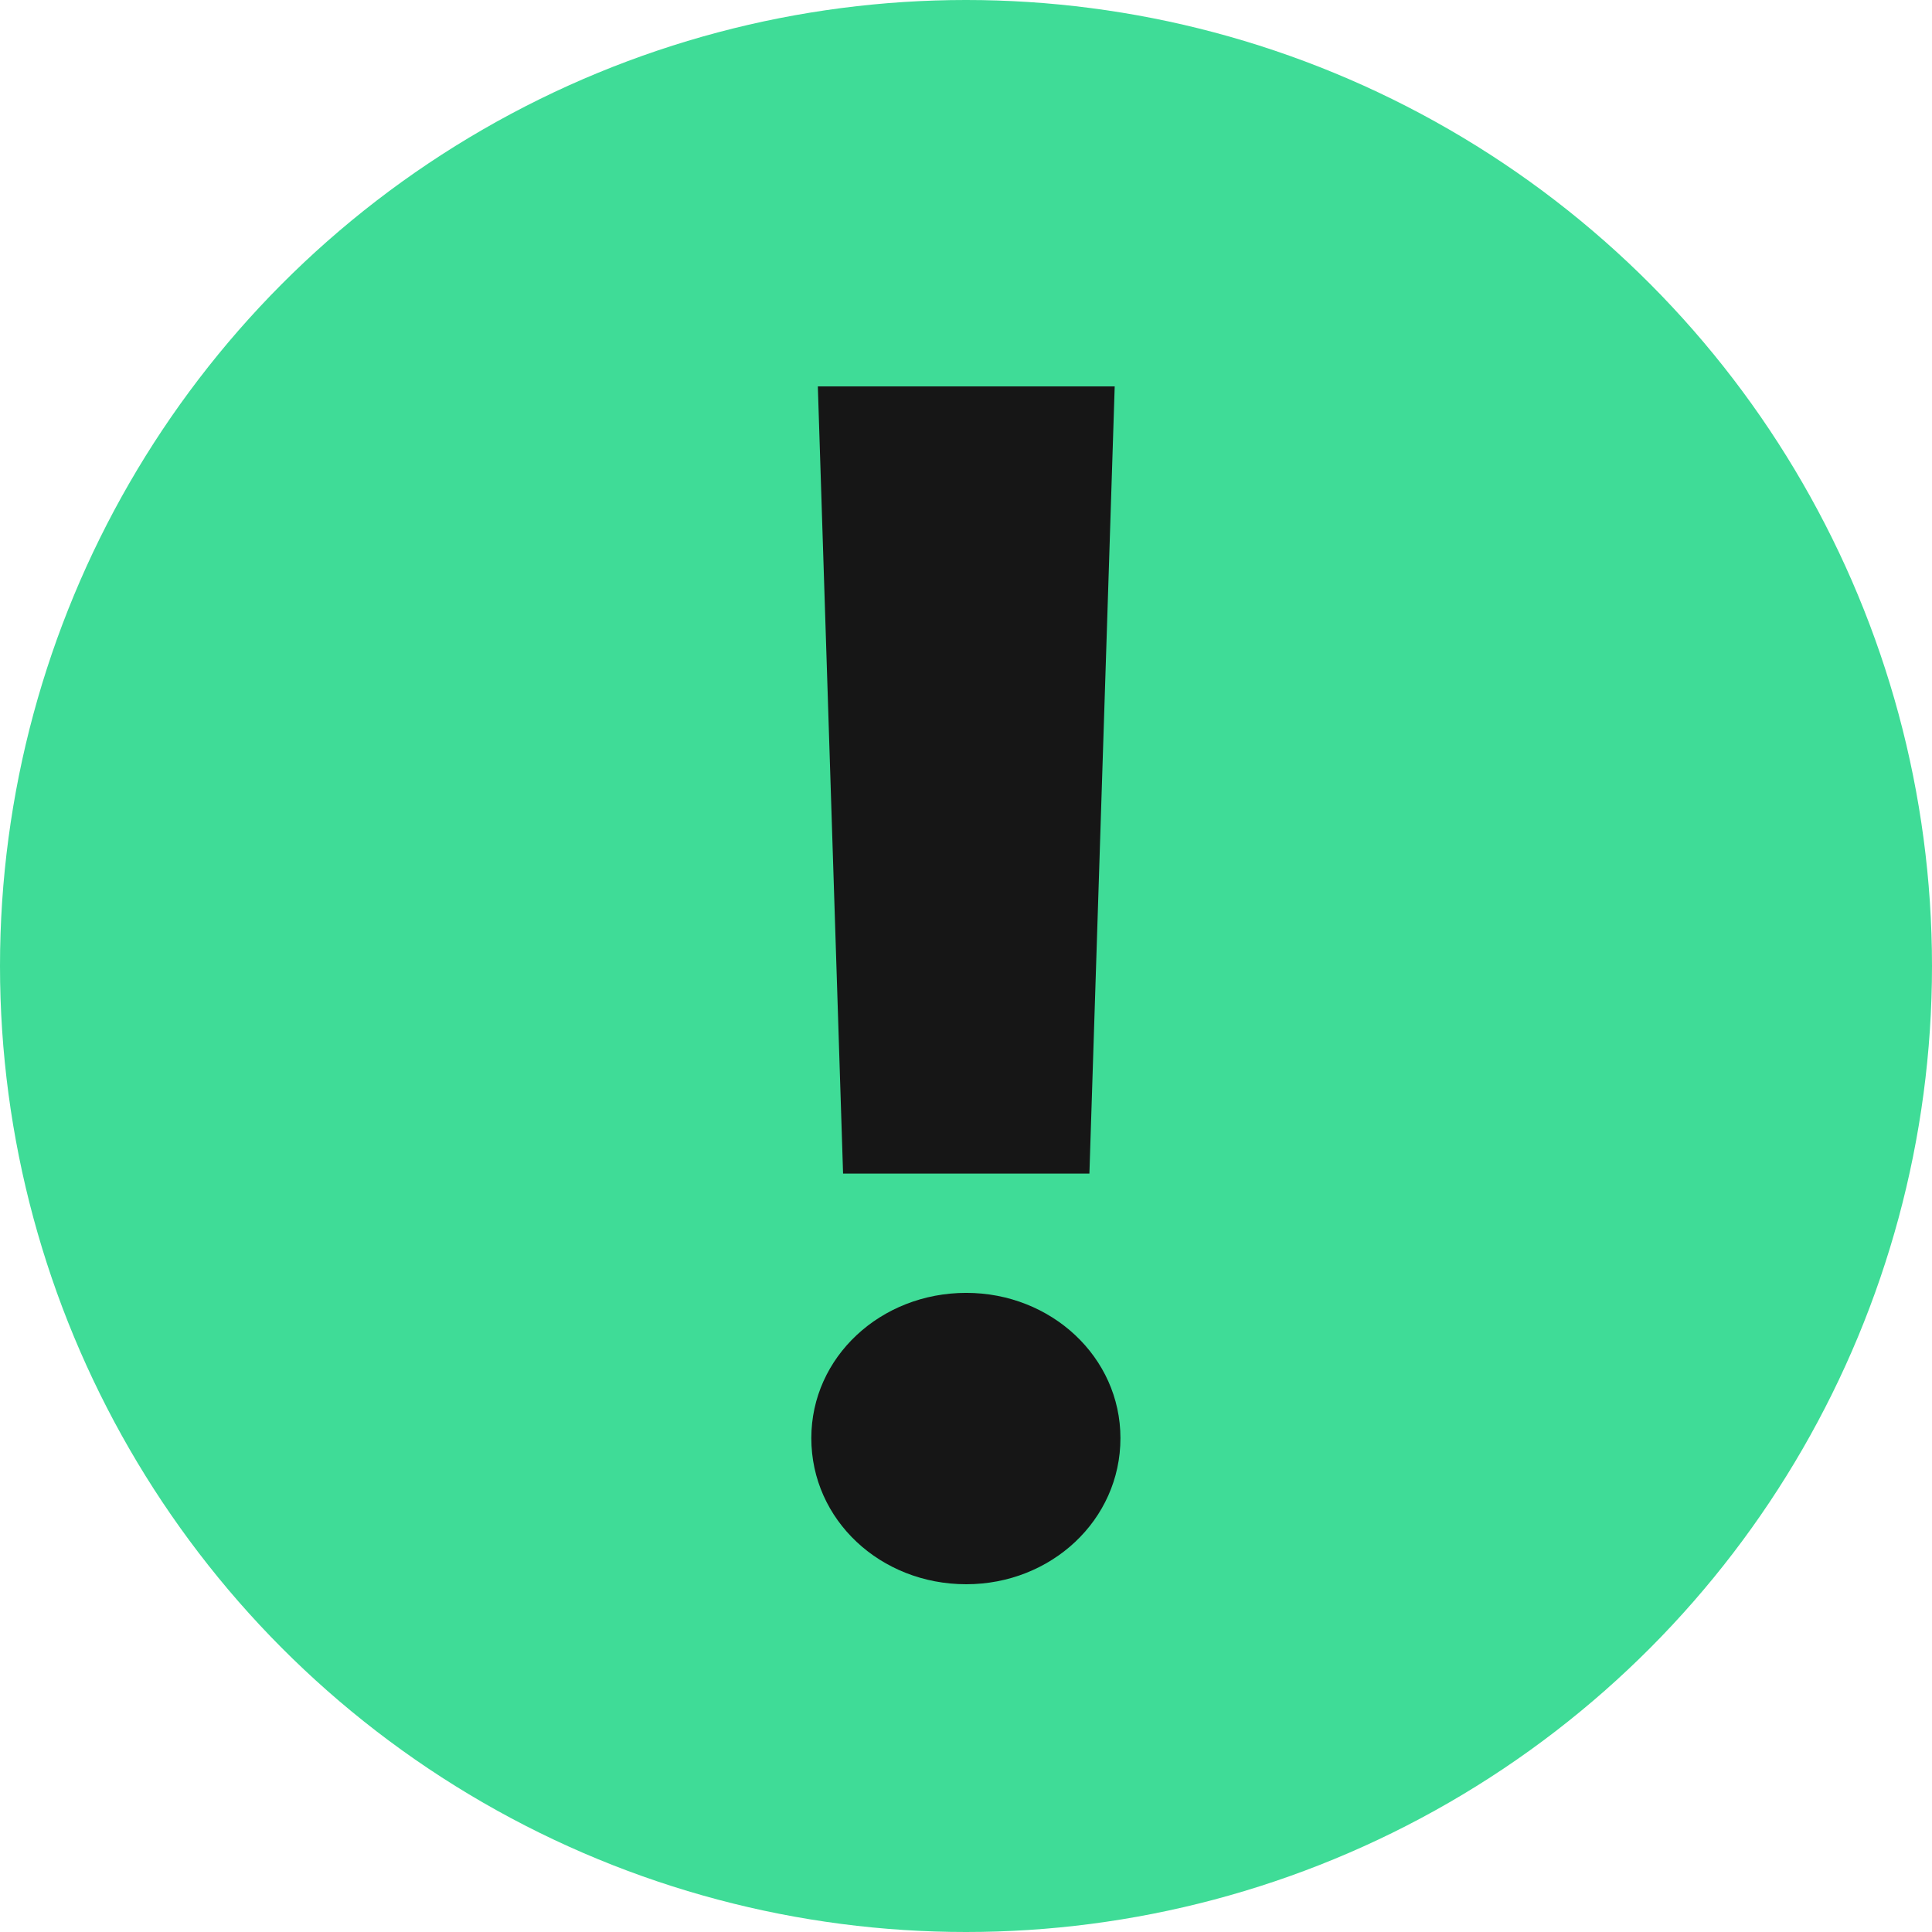
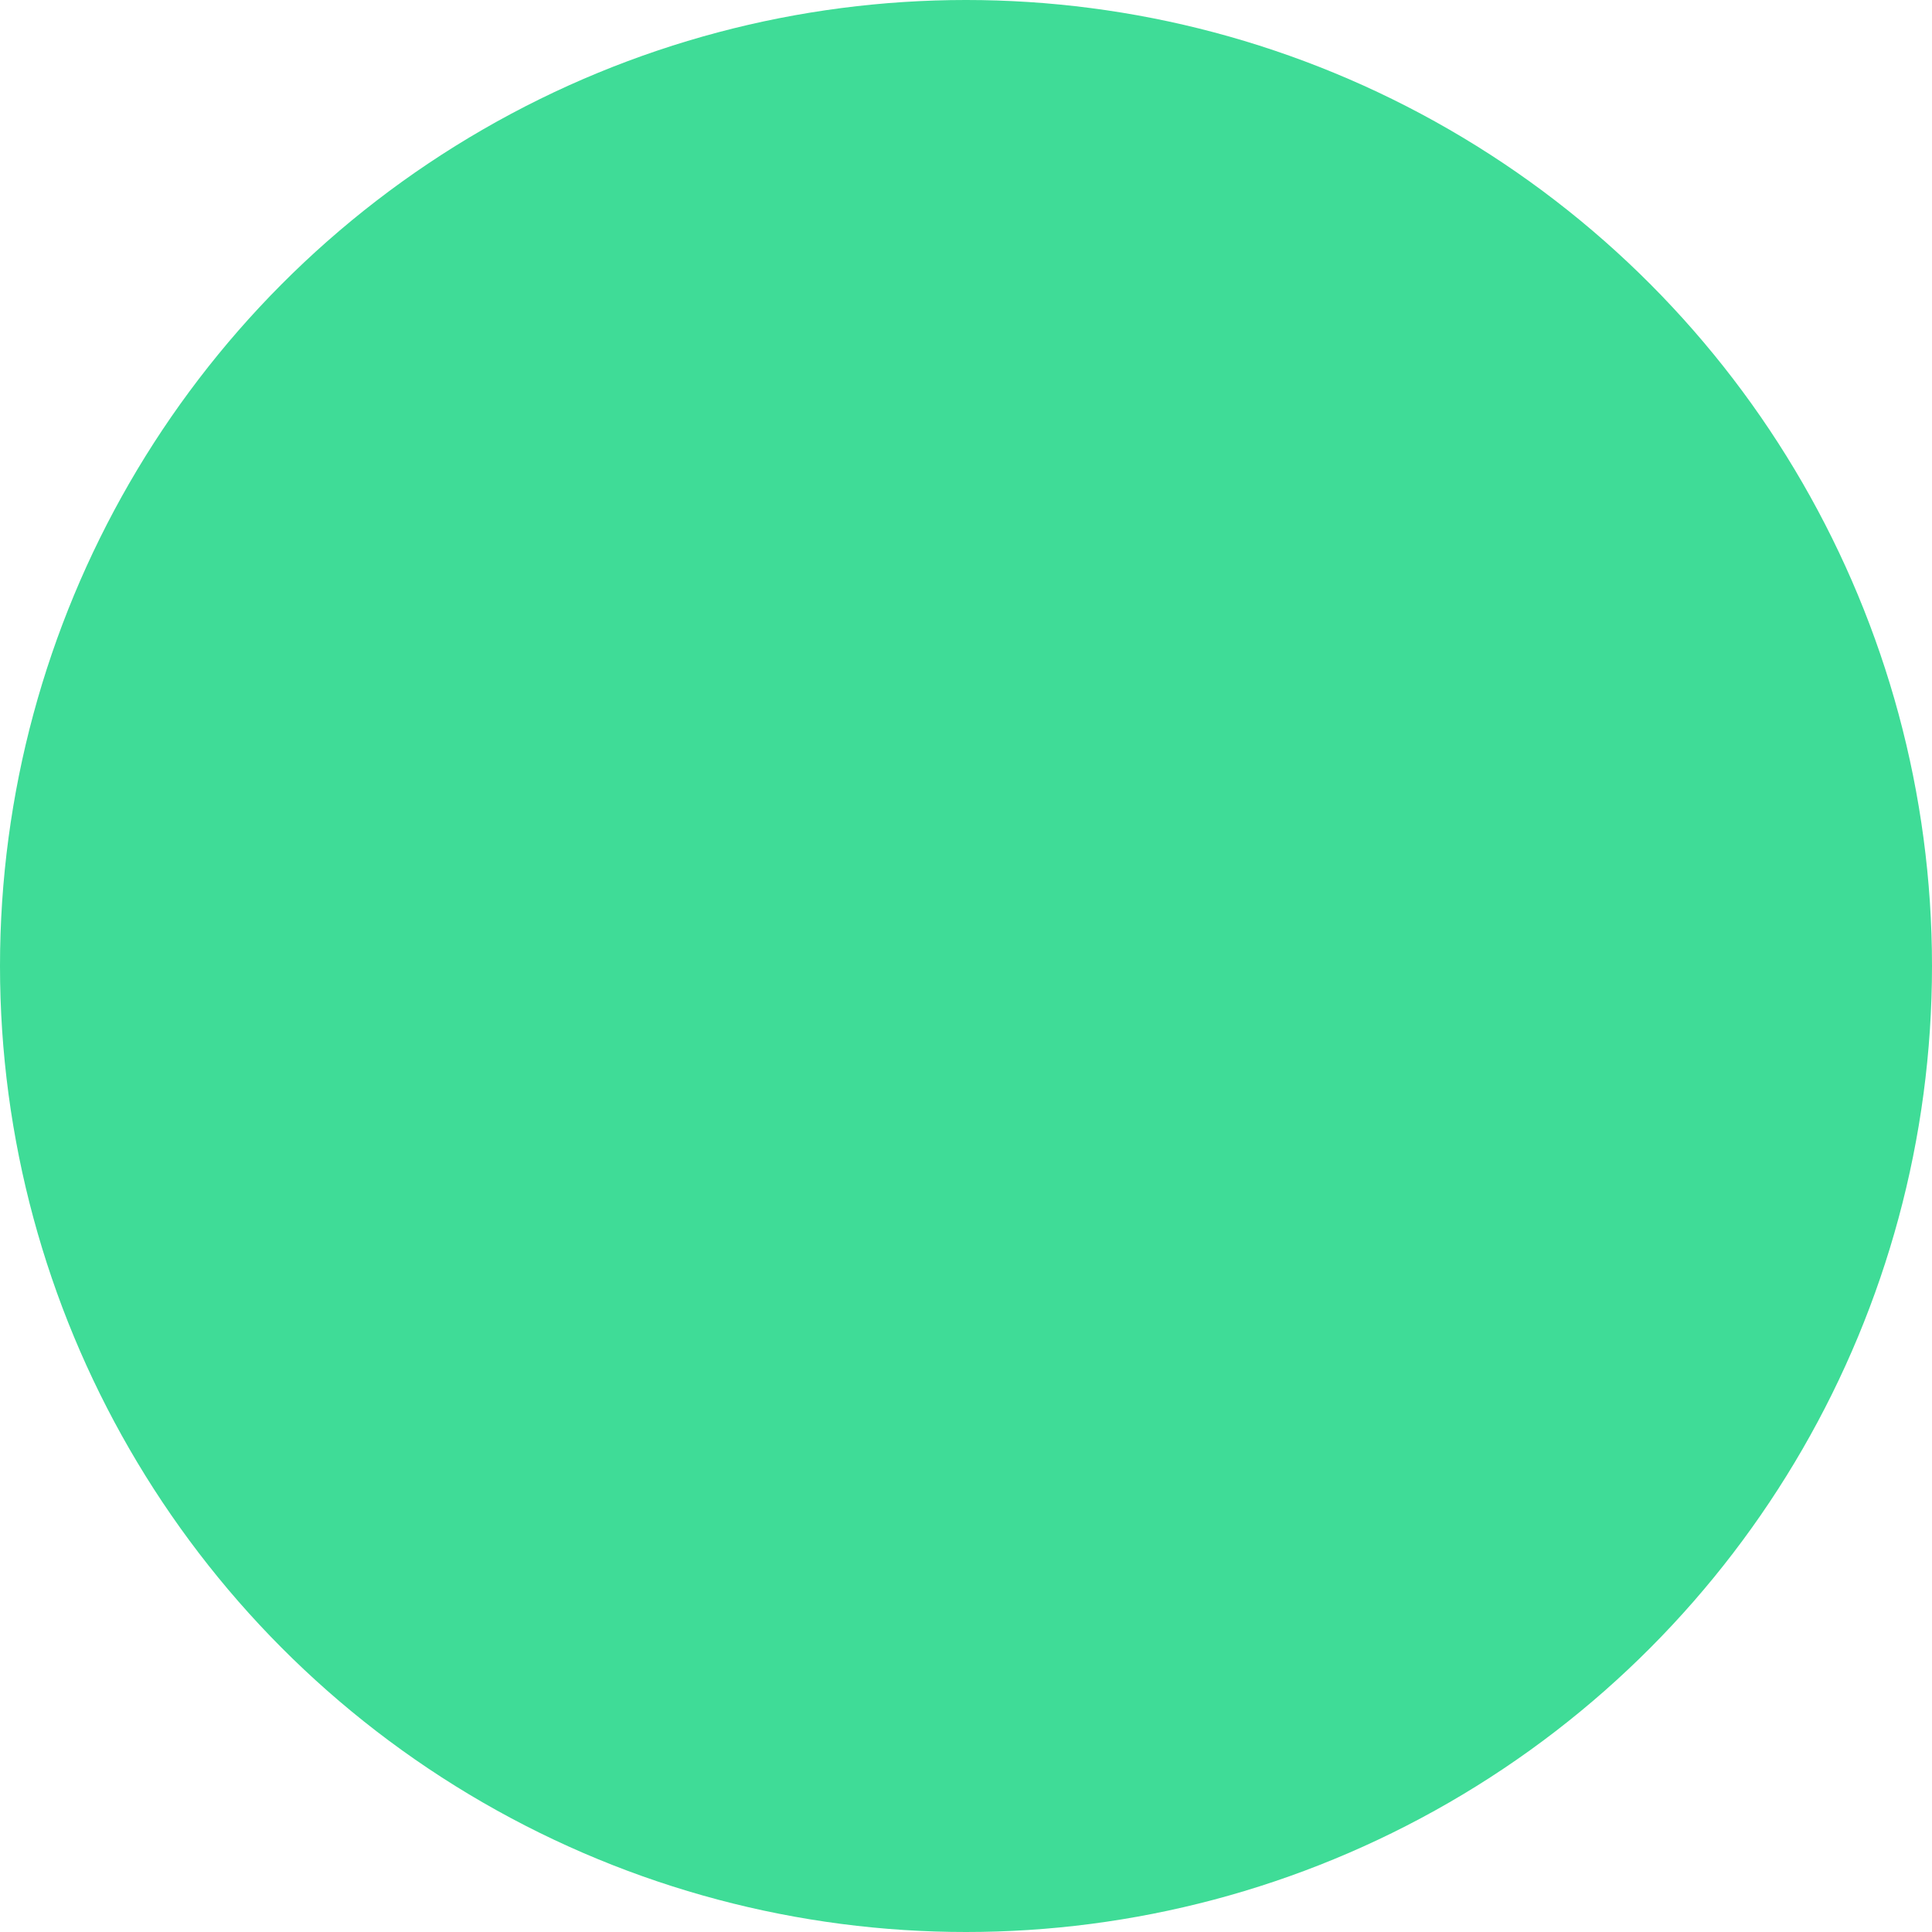
<svg xmlns="http://www.w3.org/2000/svg" width="32" height="32" viewBox="0 0 32 32" fill="none">
  <circle cx="16" cy="16" r="16" fill="#3FDC97" />
-   <path d="M13.546 6.4H18.463L18.044 19.438H13.964L13.546 6.4ZM16.004 26.24C14.586 26.24 13.438 25.178 13.438 23.82C13.438 22.476 14.586 21.414 16.004 21.414C17.409 21.414 18.558 22.476 18.558 23.82C18.558 25.178 17.409 26.24 16.004 26.24Z" fill="#161616" />
</svg>